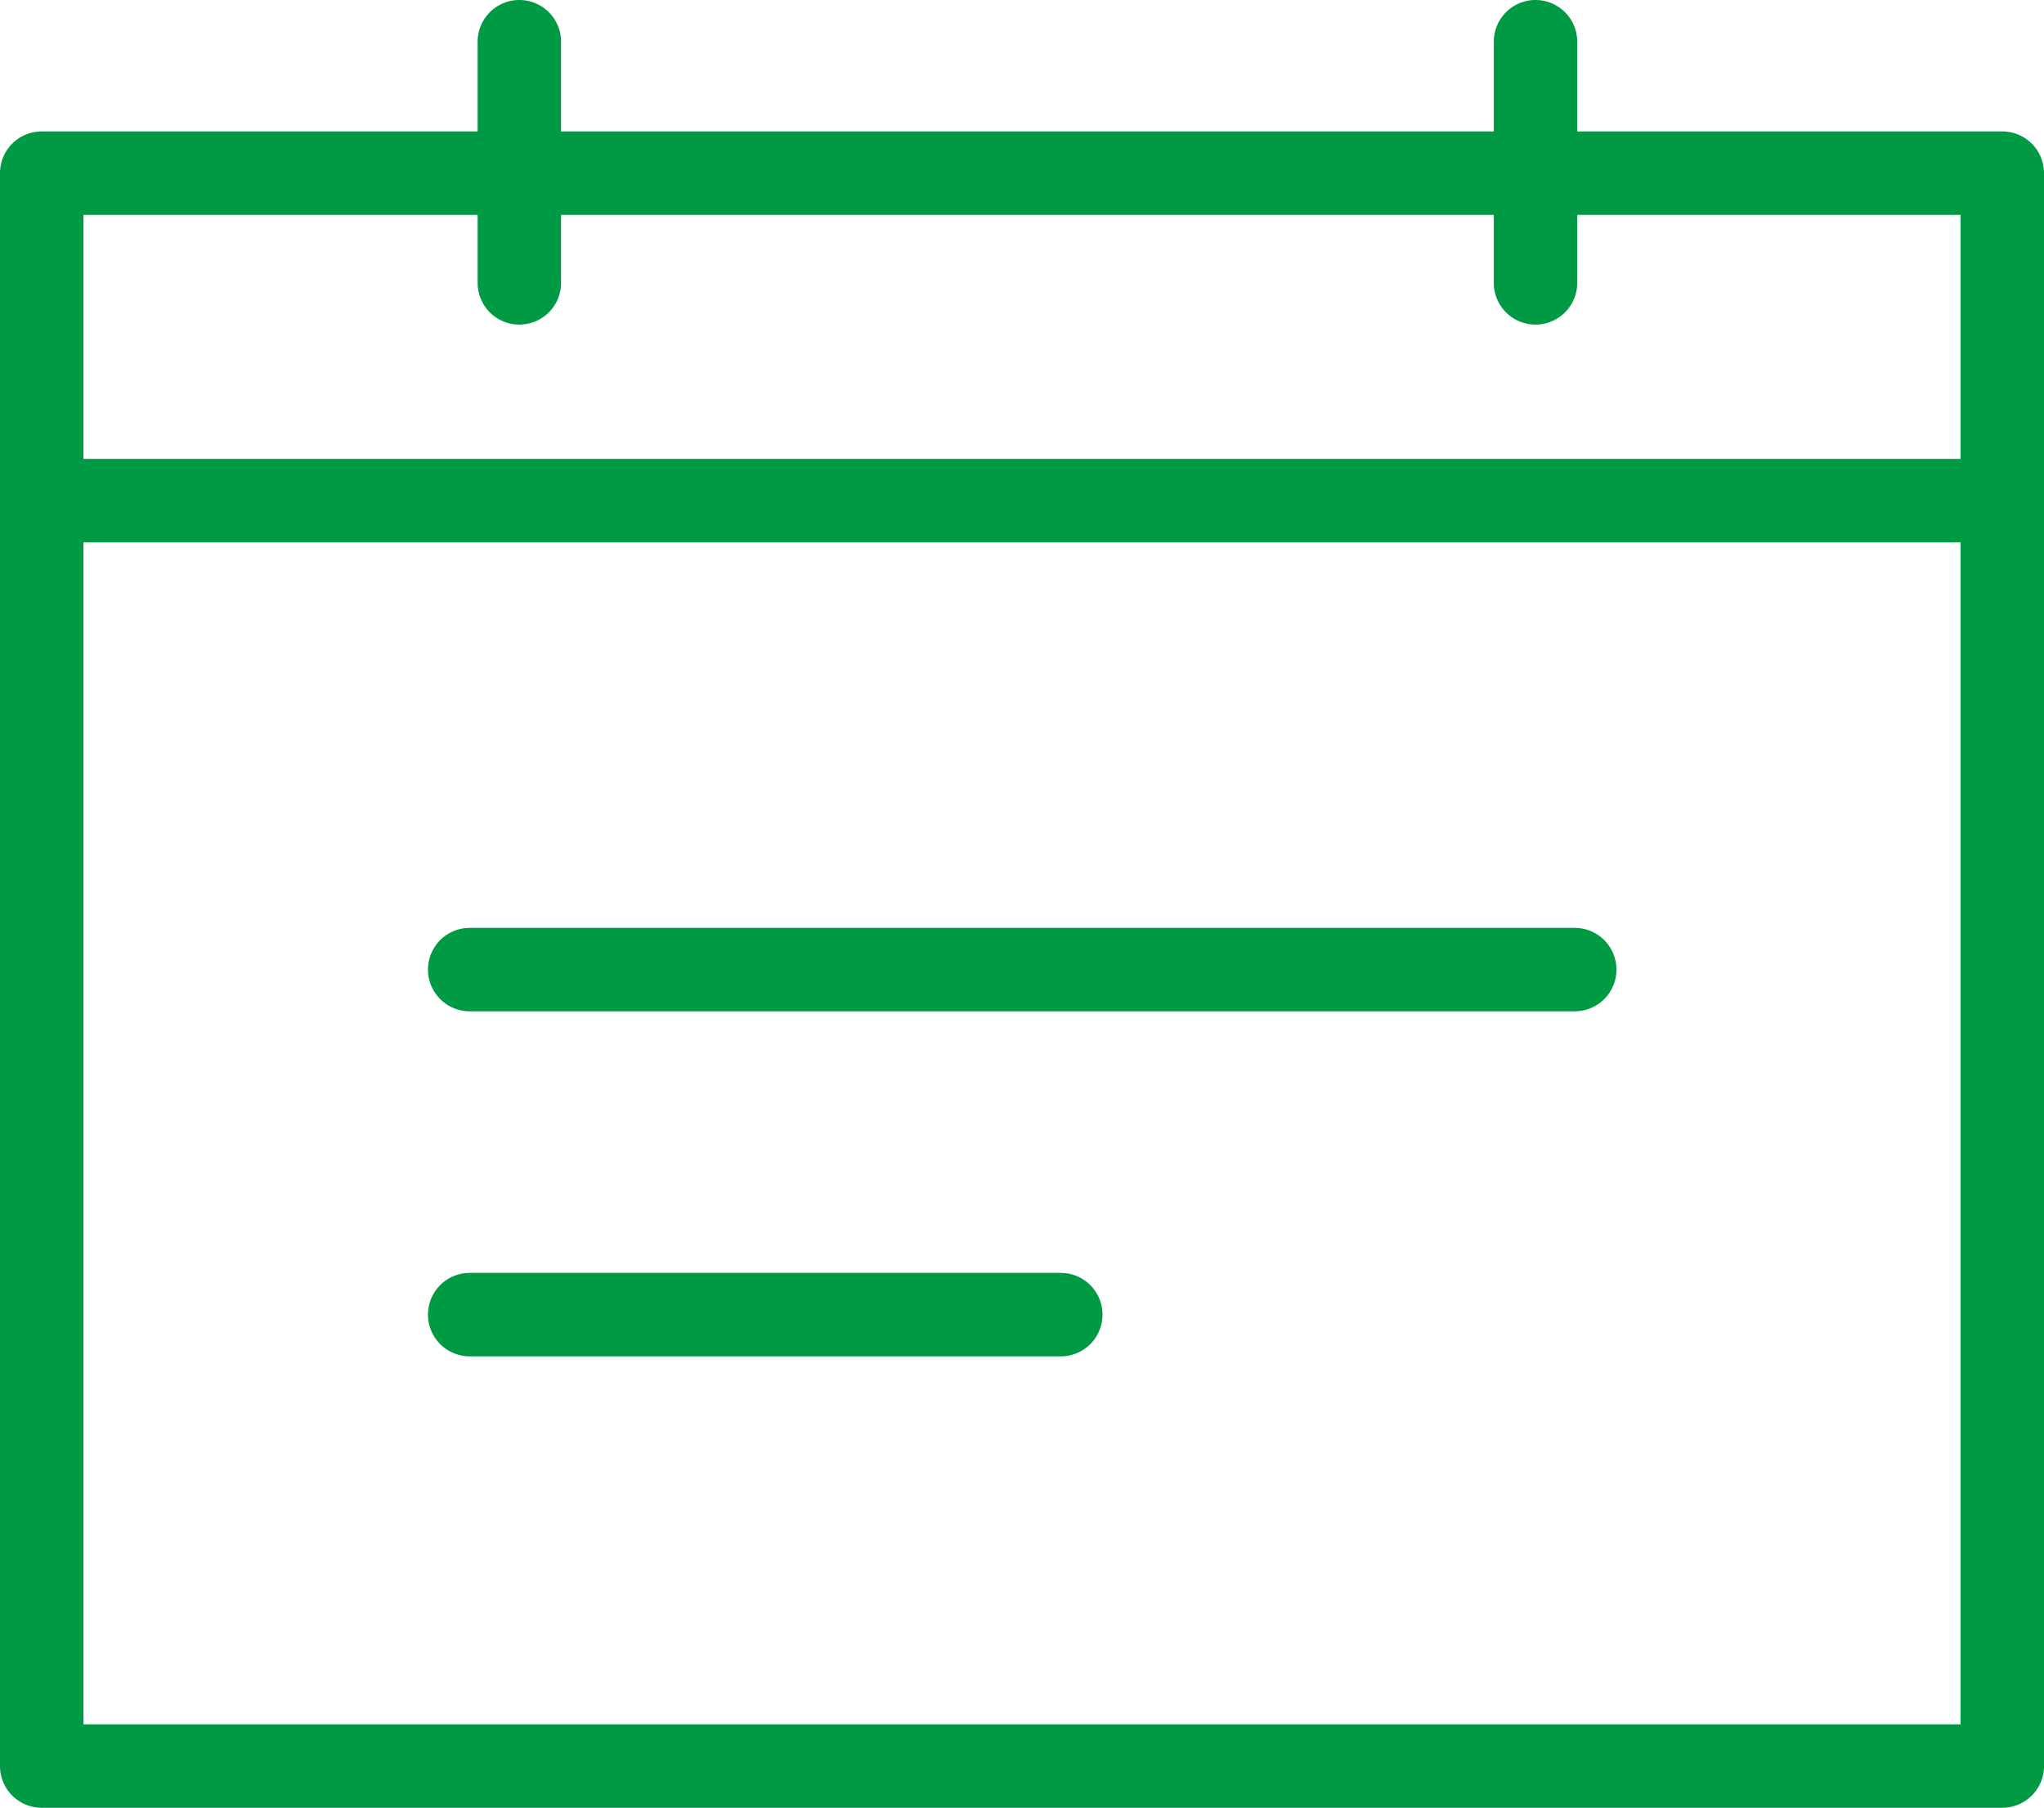
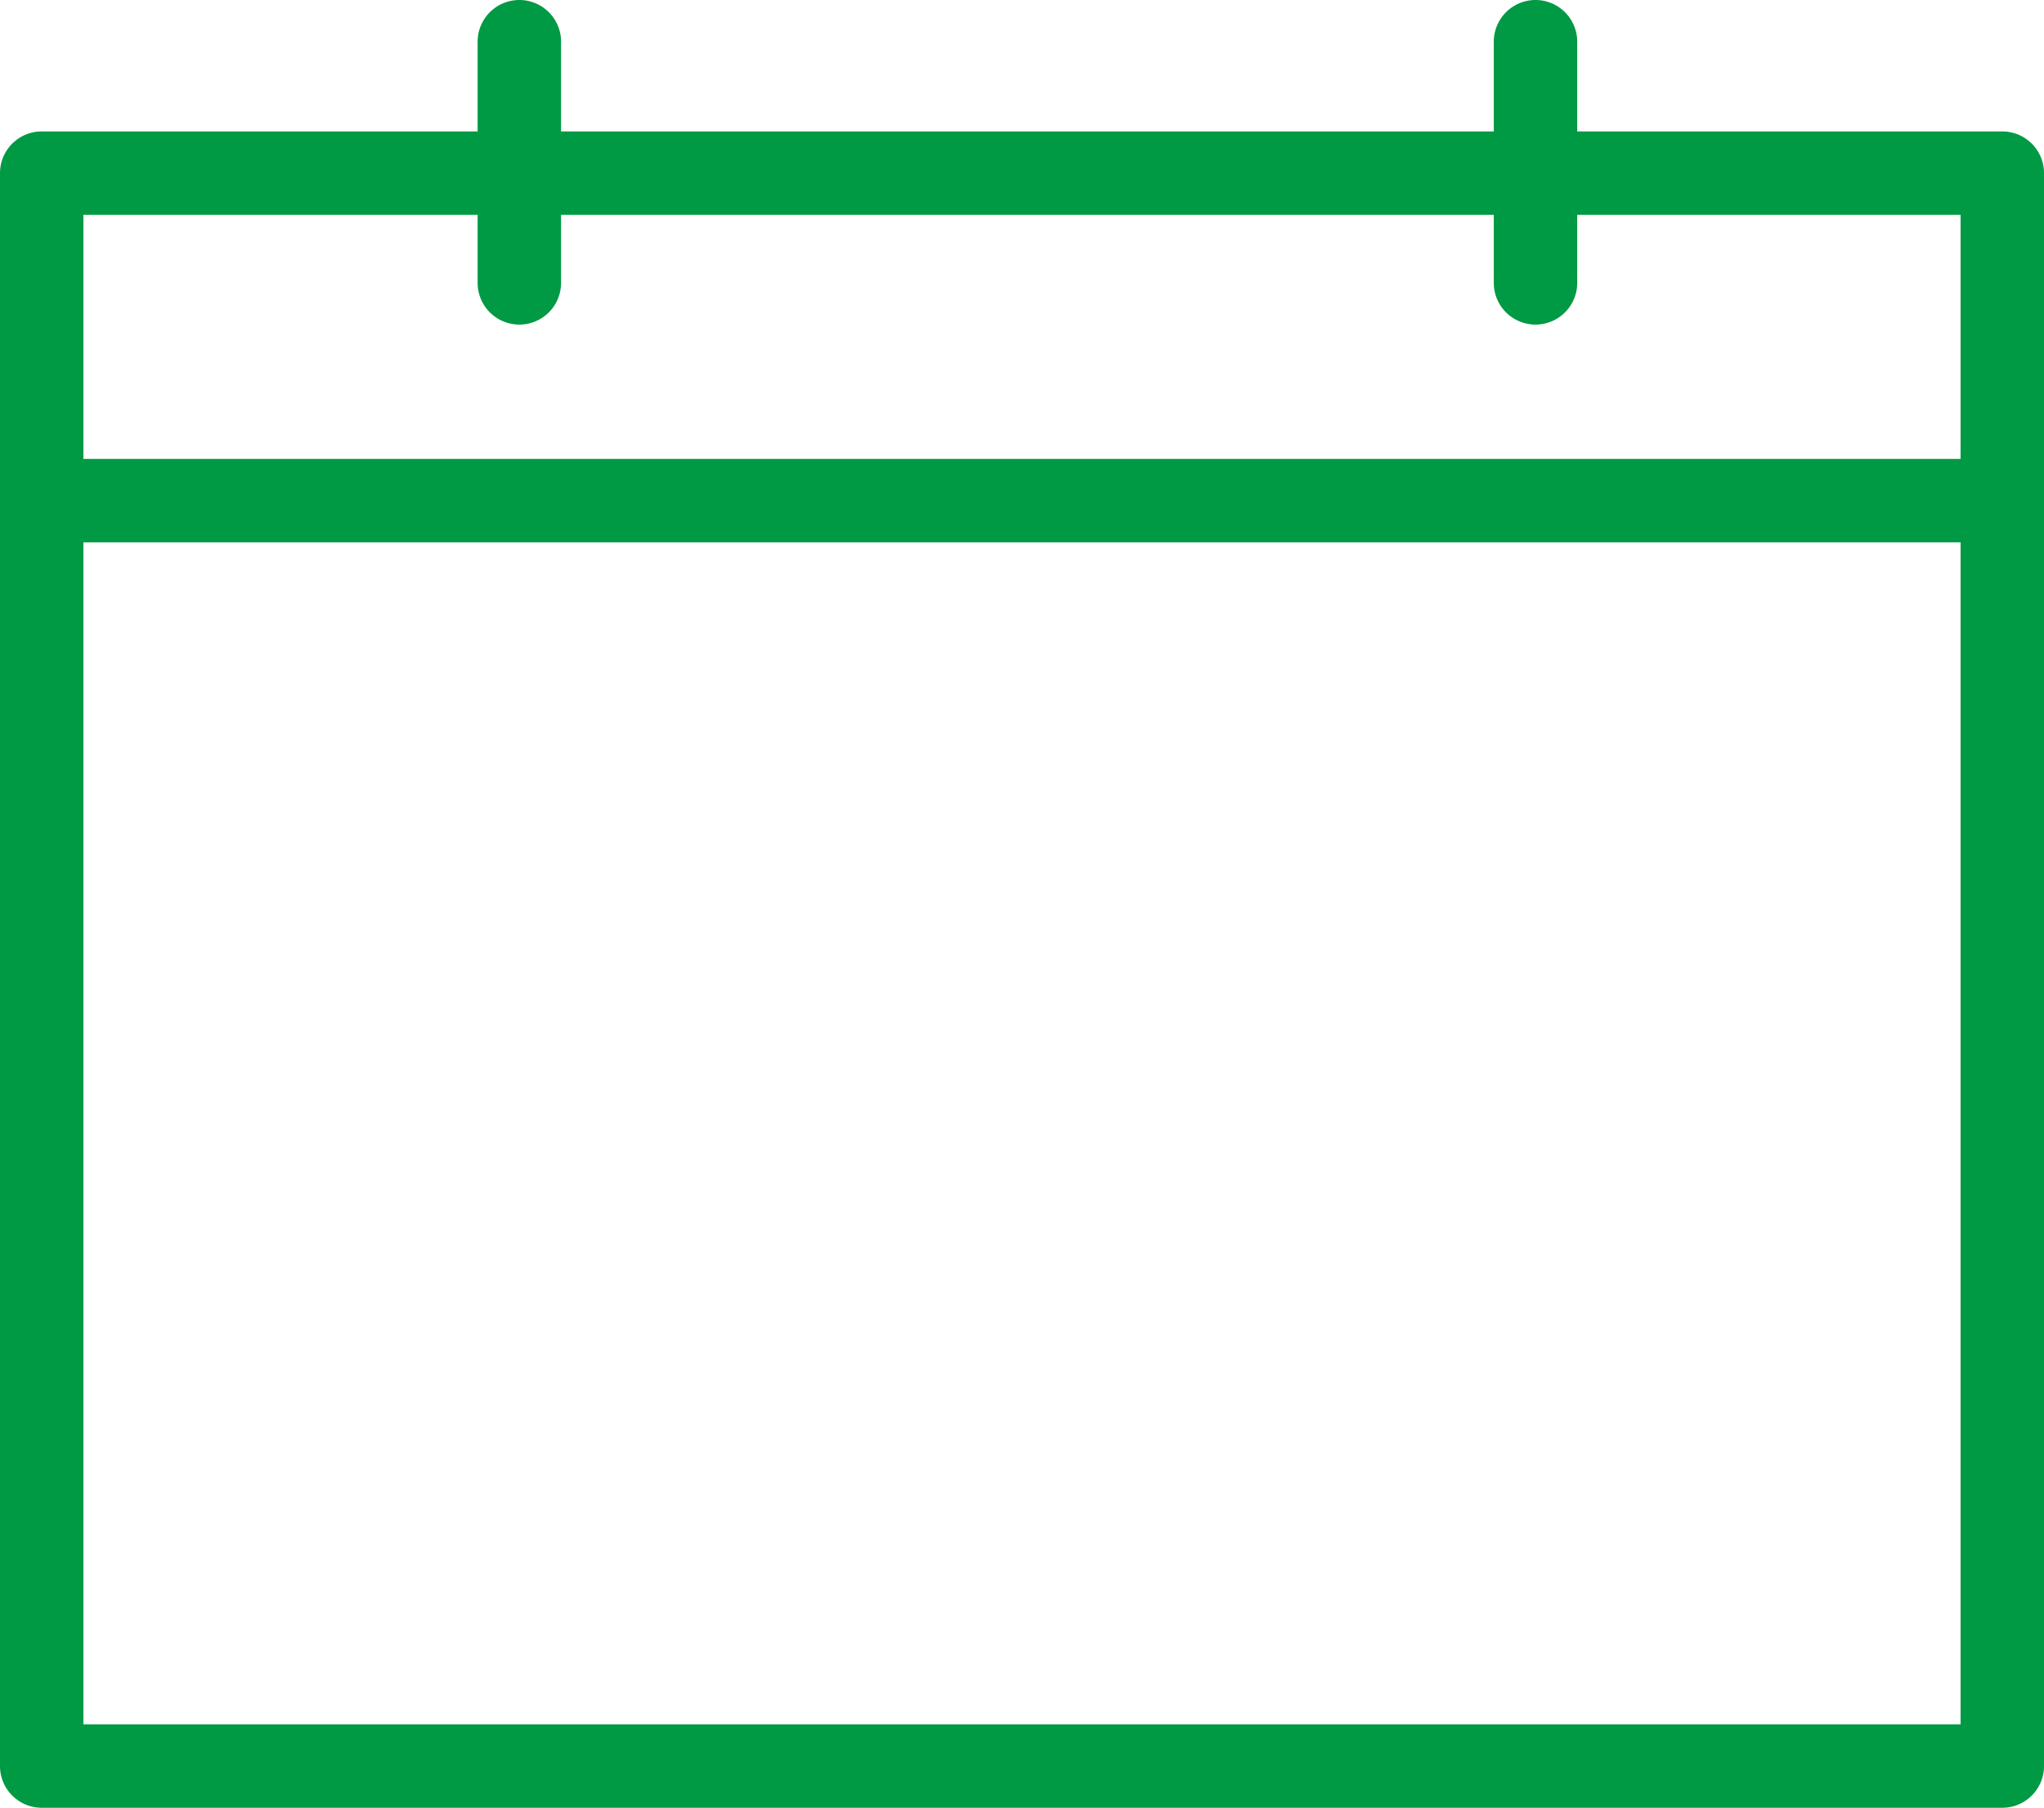
<svg xmlns="http://www.w3.org/2000/svg" viewBox="0 0 49 43.33">
  <defs>
    <style>.cls-1{fill:none;}.cls-2{clip-path:url(#clip-path);}.cls-3{fill:#094;}</style>
    <clipPath id="clip-path">
      <rect class="cls-1" width="49" height="43.33" />
    </clipPath>
  </defs>
  <title>アセット 1</title>
  <g id="レイヤー_2" data-name="レイヤー 2">
    <g id="レイヤー_1-2" data-name="レイヤー 1">
      <g class="cls-2">
-         <path class="cls-3" d="M48,3.15H37.81V1a1,1,0,0,0-2,0V3.15H13.45V1a1,1,0,0,0-2,0V3.15H1a1,1,0,0,0-1,1V42.33a1,1,0,0,0,1,1H48a1,1,0,0,0,1-1V4.15a1,1,0,0,0-1-1m-36.55,2V6.78a1,1,0,1,0,2,0V5.15H35.81V6.78a1,1,0,1,0,2,0V5.15H47V11H2V5.15ZM2,13H47V41.33H2Z" />
-         <path class="cls-3" d="M37.75,22.24H11.26a1,1,0,0,0,0,2H37.75a1,1,0,0,0,0-2" />
-         <path class="cls-3" d="M25.43,30.51H11.26a1,1,0,0,0,0,2H25.43a1,1,0,1,0,0-2" />
+         <path class="cls-3" d="M48,3.15H37.81V1a1,1,0,0,0-2,0V3.15H13.45V1a1,1,0,0,0-2,0V3.15H1a1,1,0,0,0-1,1V42.33a1,1,0,0,0,1,1H48a1,1,0,0,0,1-1V4.15a1,1,0,0,0-1-1m-36.55,2V6.78a1,1,0,1,0,2,0V5.15H35.81V6.78a1,1,0,1,0,2,0V5.15H47V11H2V5.15ZM2,13H47V41.33H2" />
      </g>
    </g>
  </g>
</svg>